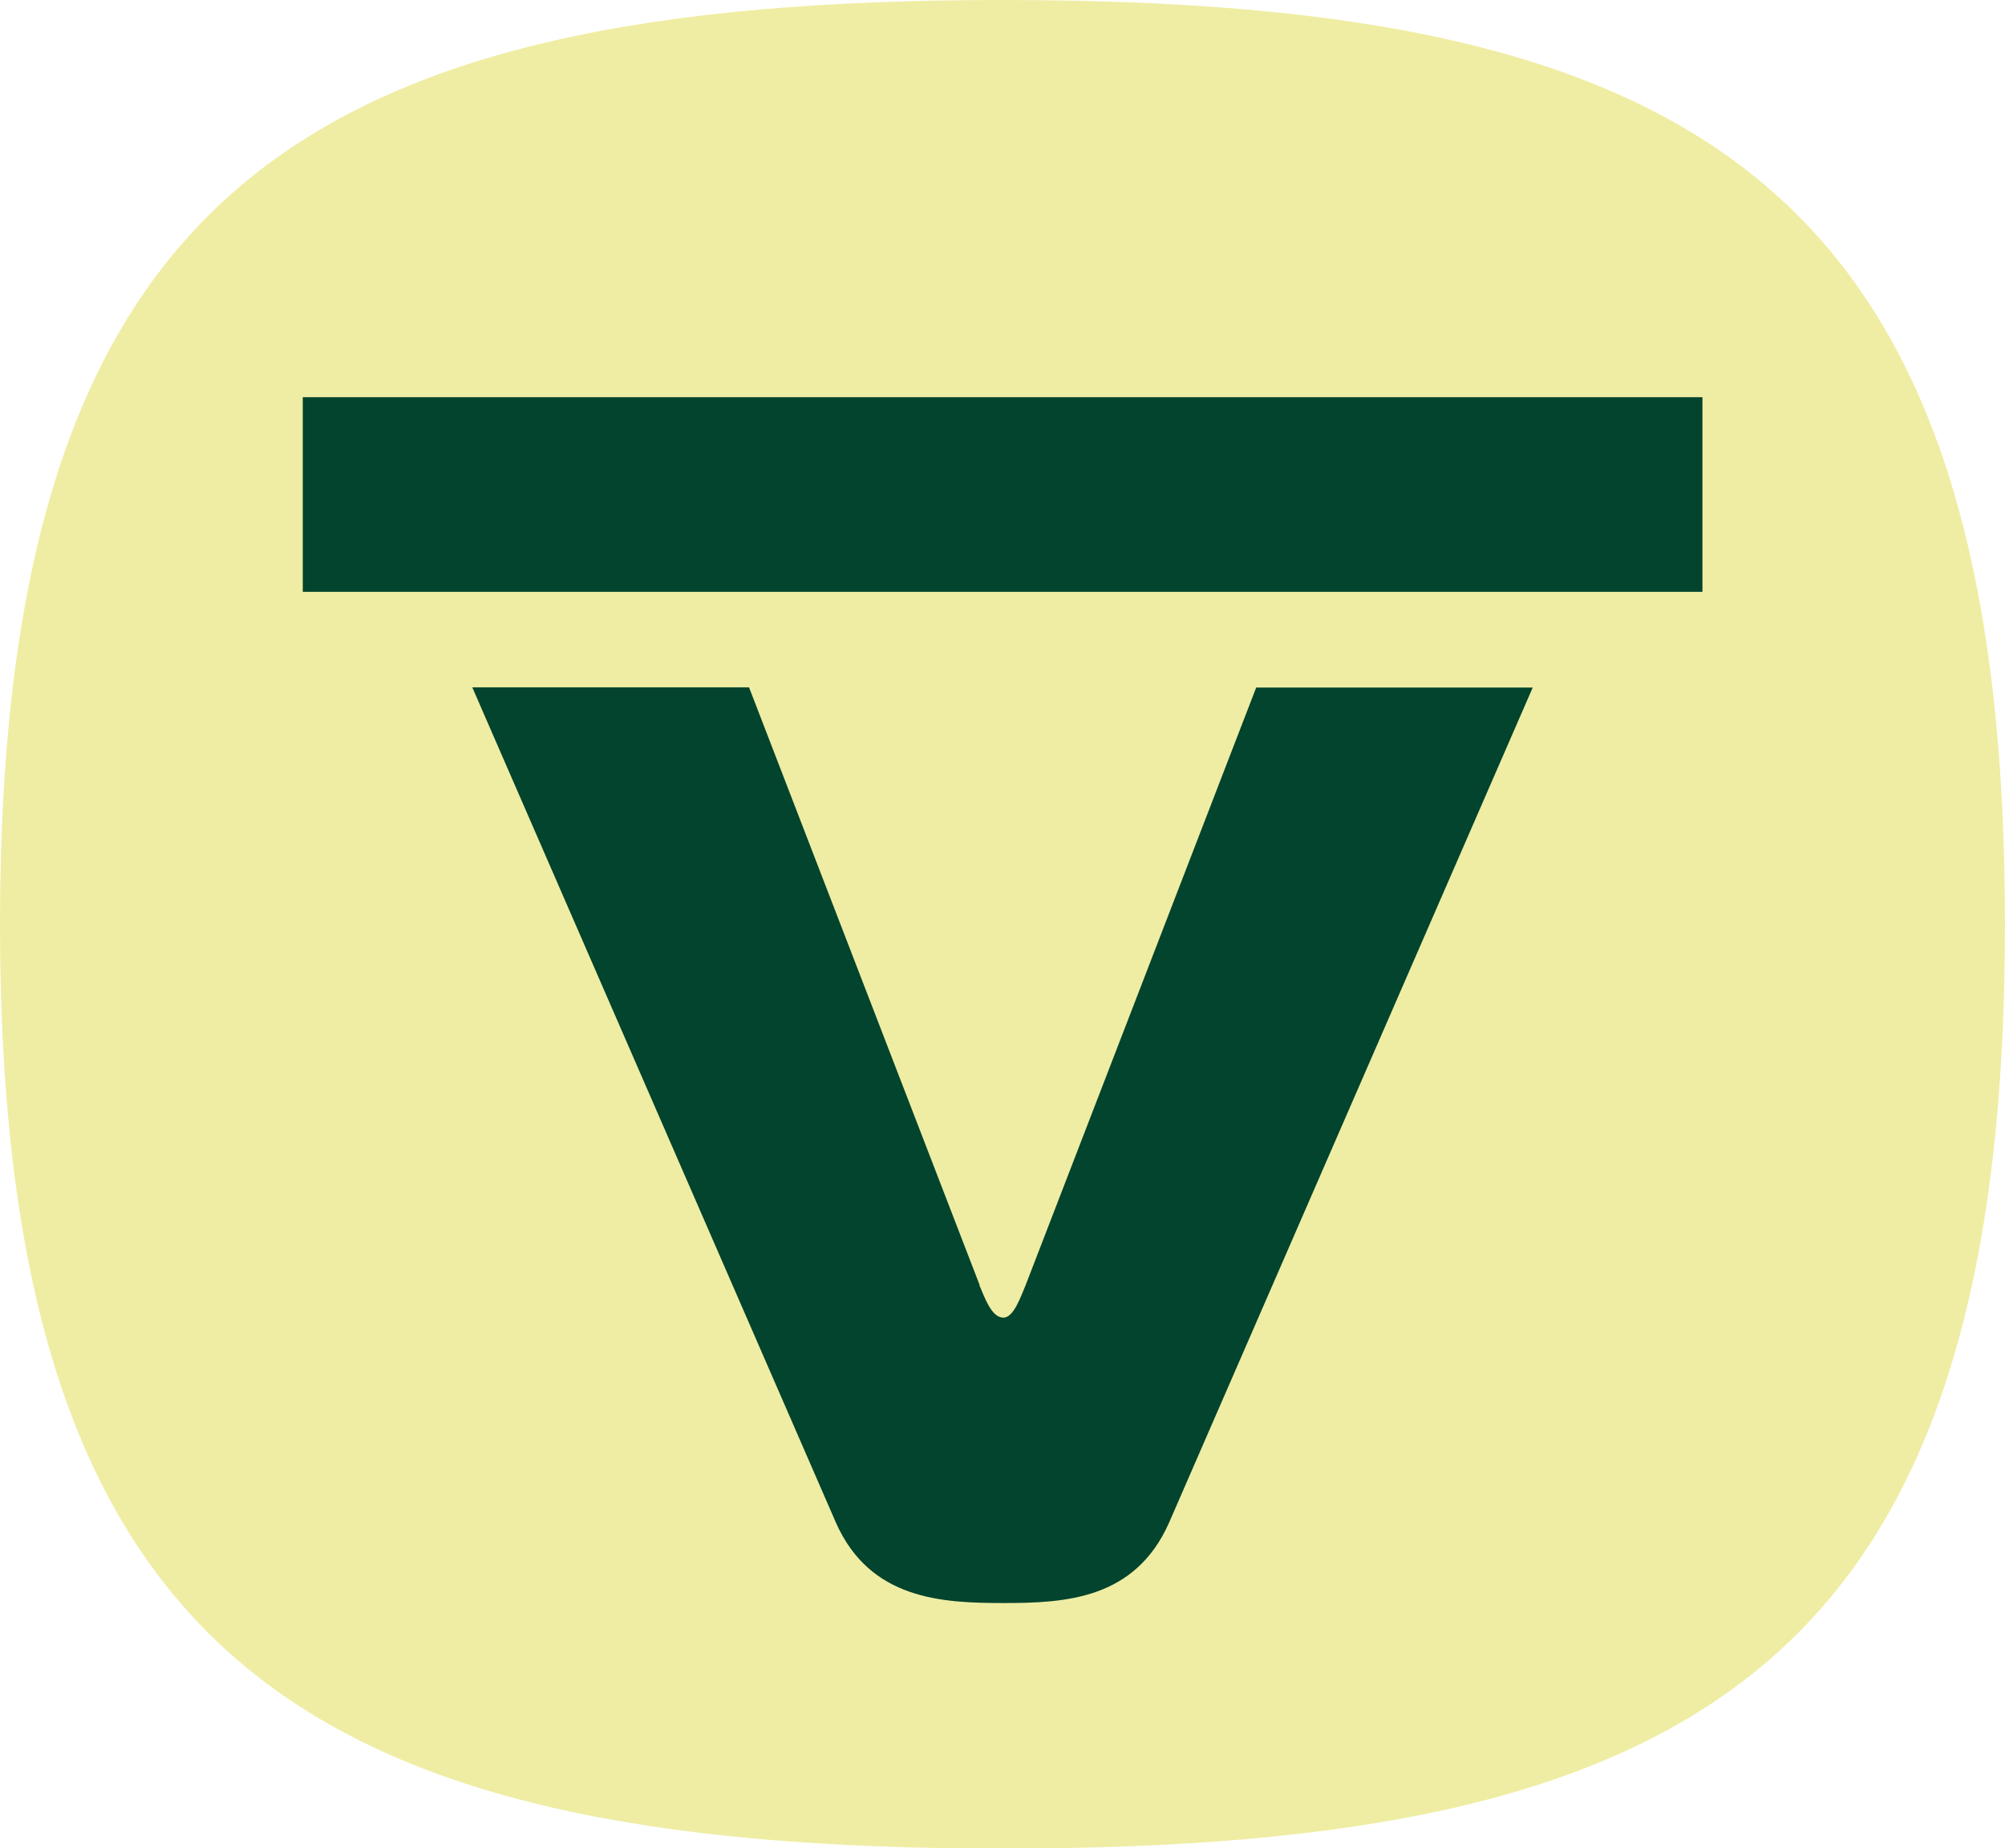
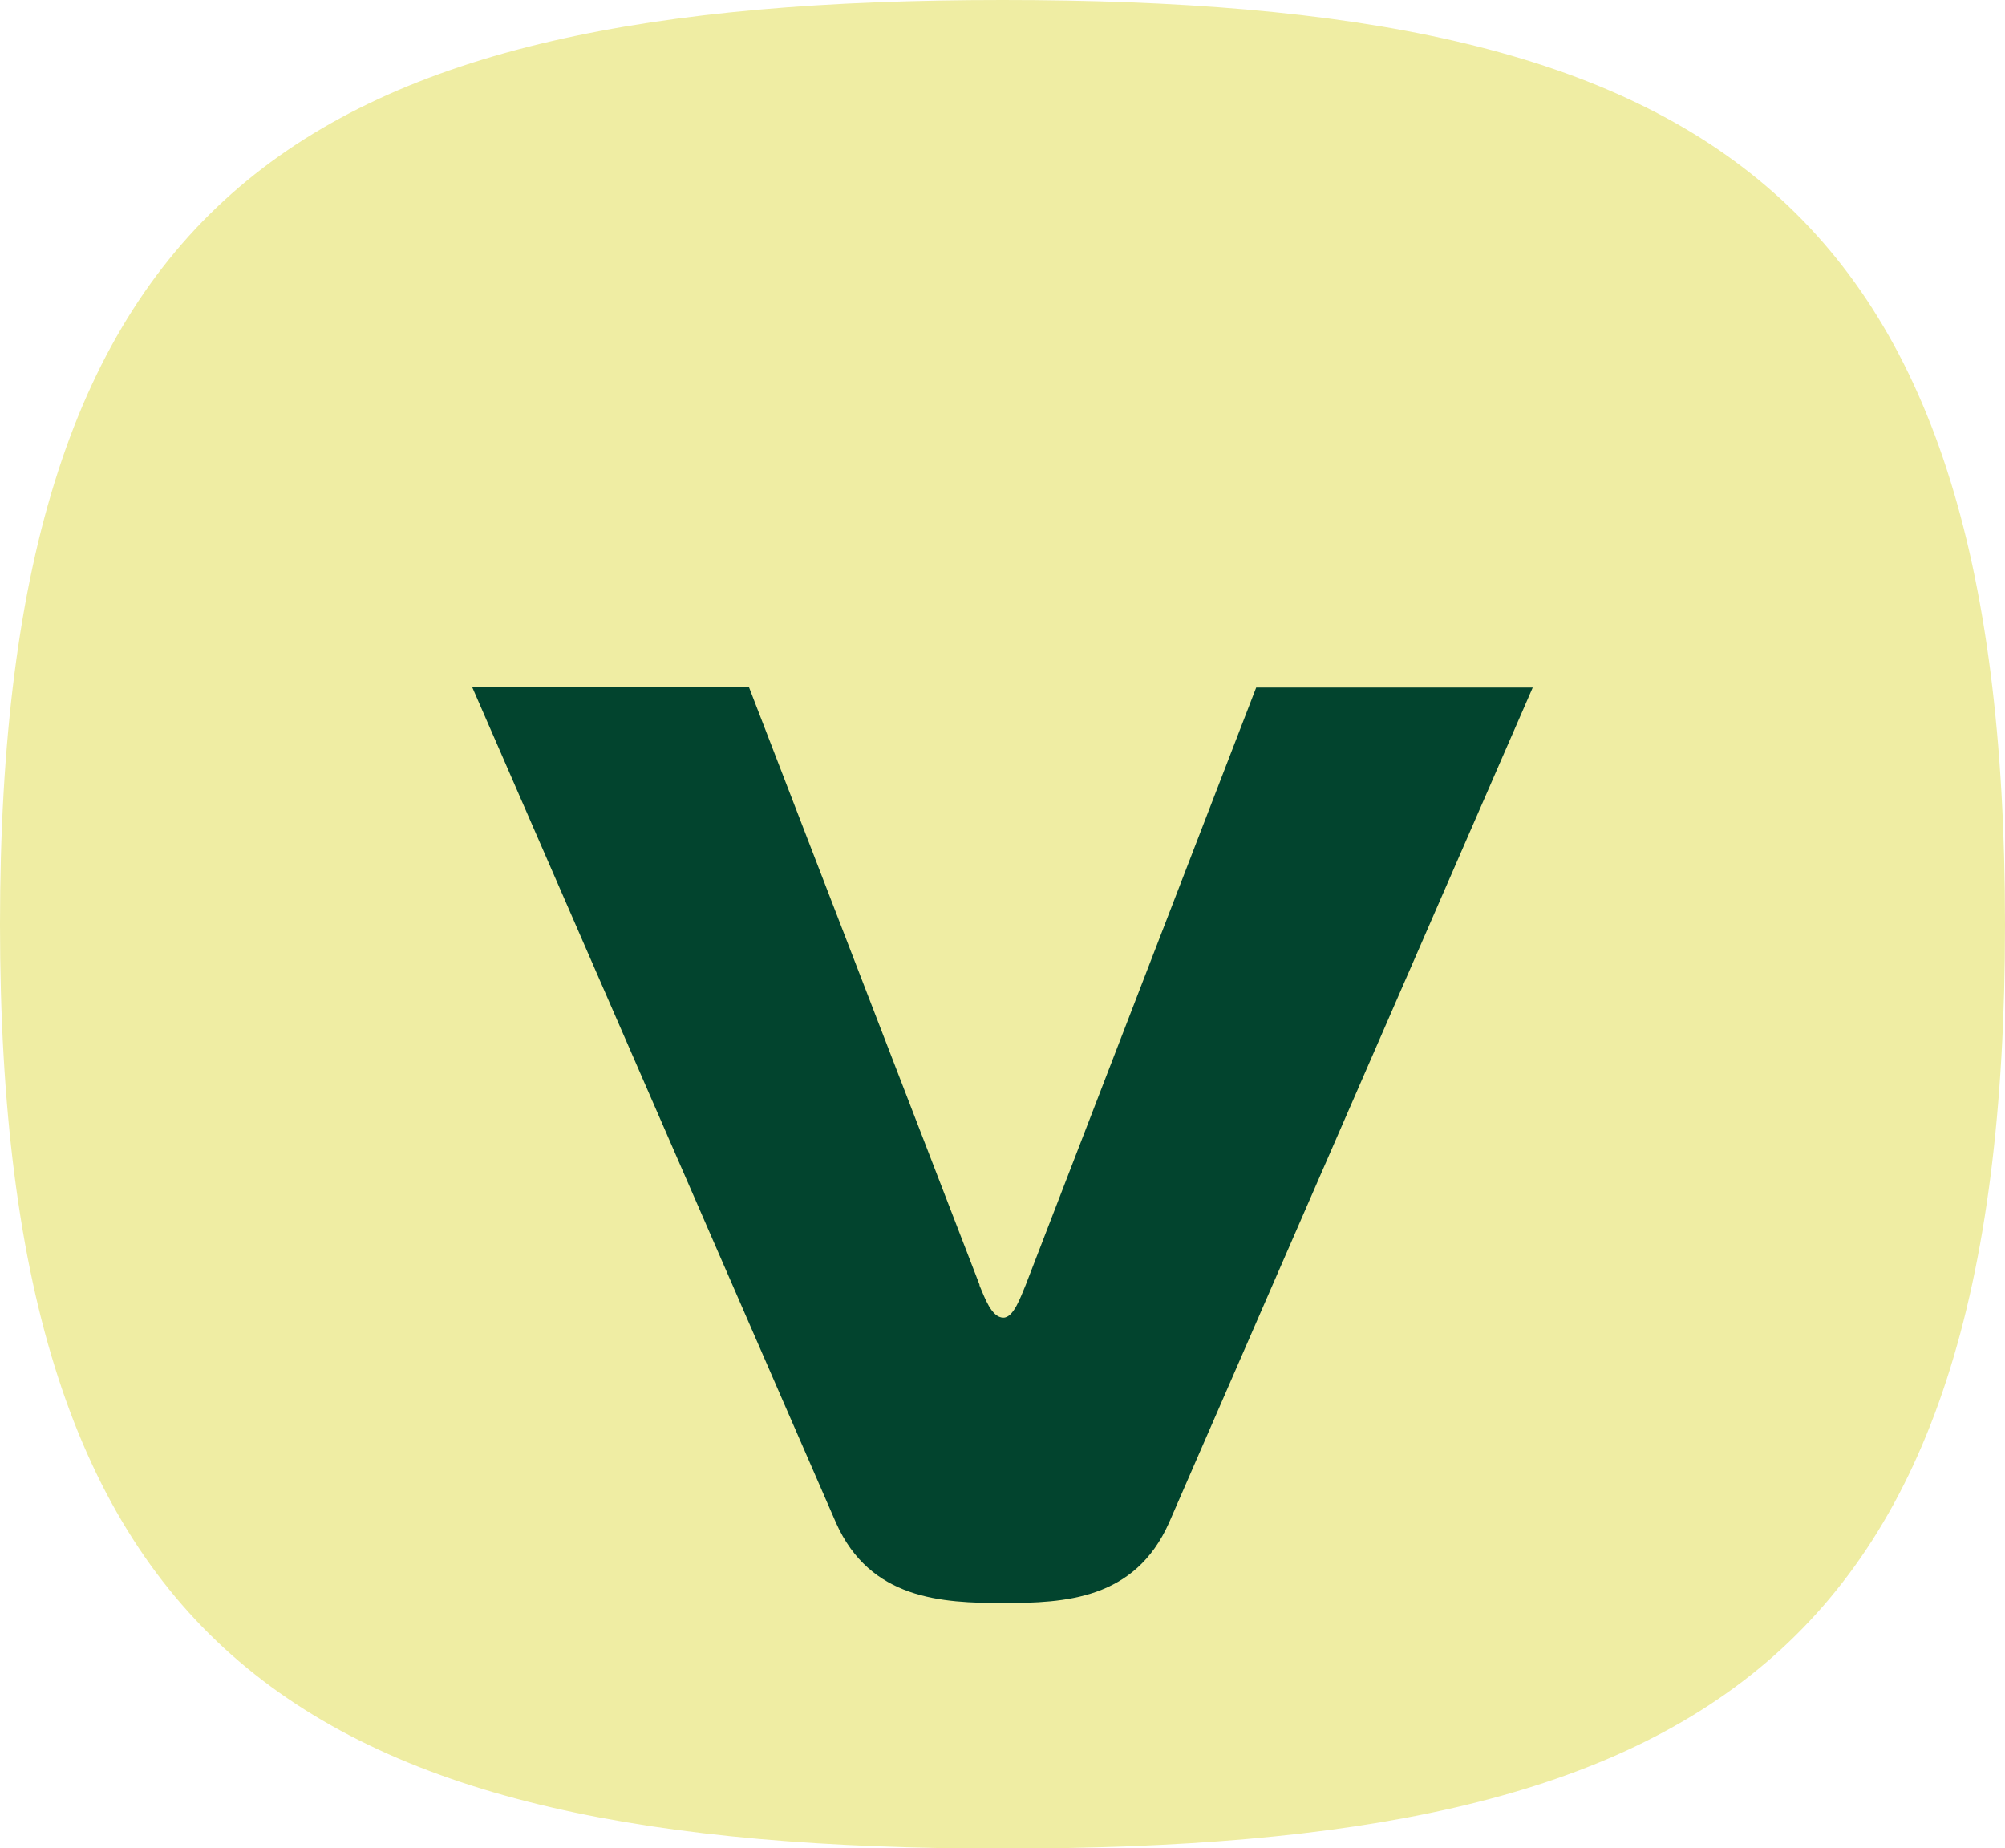
<svg xmlns="http://www.w3.org/2000/svg" id="Layer_2" data-name="Layer 2" viewBox="0 0 88.6 81.67">
  <defs>
    <style>      .cls-1 {        fill: #02442e;      }      .cls-2 {        fill: #efeda3;      }    </style>
  </defs>
  <g id="Loovsild_Logo">
    <g>
      <path class="cls-2" d="M44.3,0C13.41,0,0,8.44,0,40.84s13.41,40.84,44.3,40.84,44.3-8.29,44.3-40.84S75.19,0,44.3,0Z" />
-       <rect class="cls-1" x="13.38" y="17.55" width="61.85" height="8.6" />
      <path class="cls-1" d="M43.28,56.79c.23.53.53,1.43,1.06,1.43.45,0,.76-.91.98-1.43l10.19-26.41h12.22l-16.07,36.9c-1.51,3.4-4.6,3.55-7.32,3.55s-5.89-.15-7.4-3.55L20.87,30.37h12.23l10.19,26.41Z" />
    </g>
  </g>
</svg>